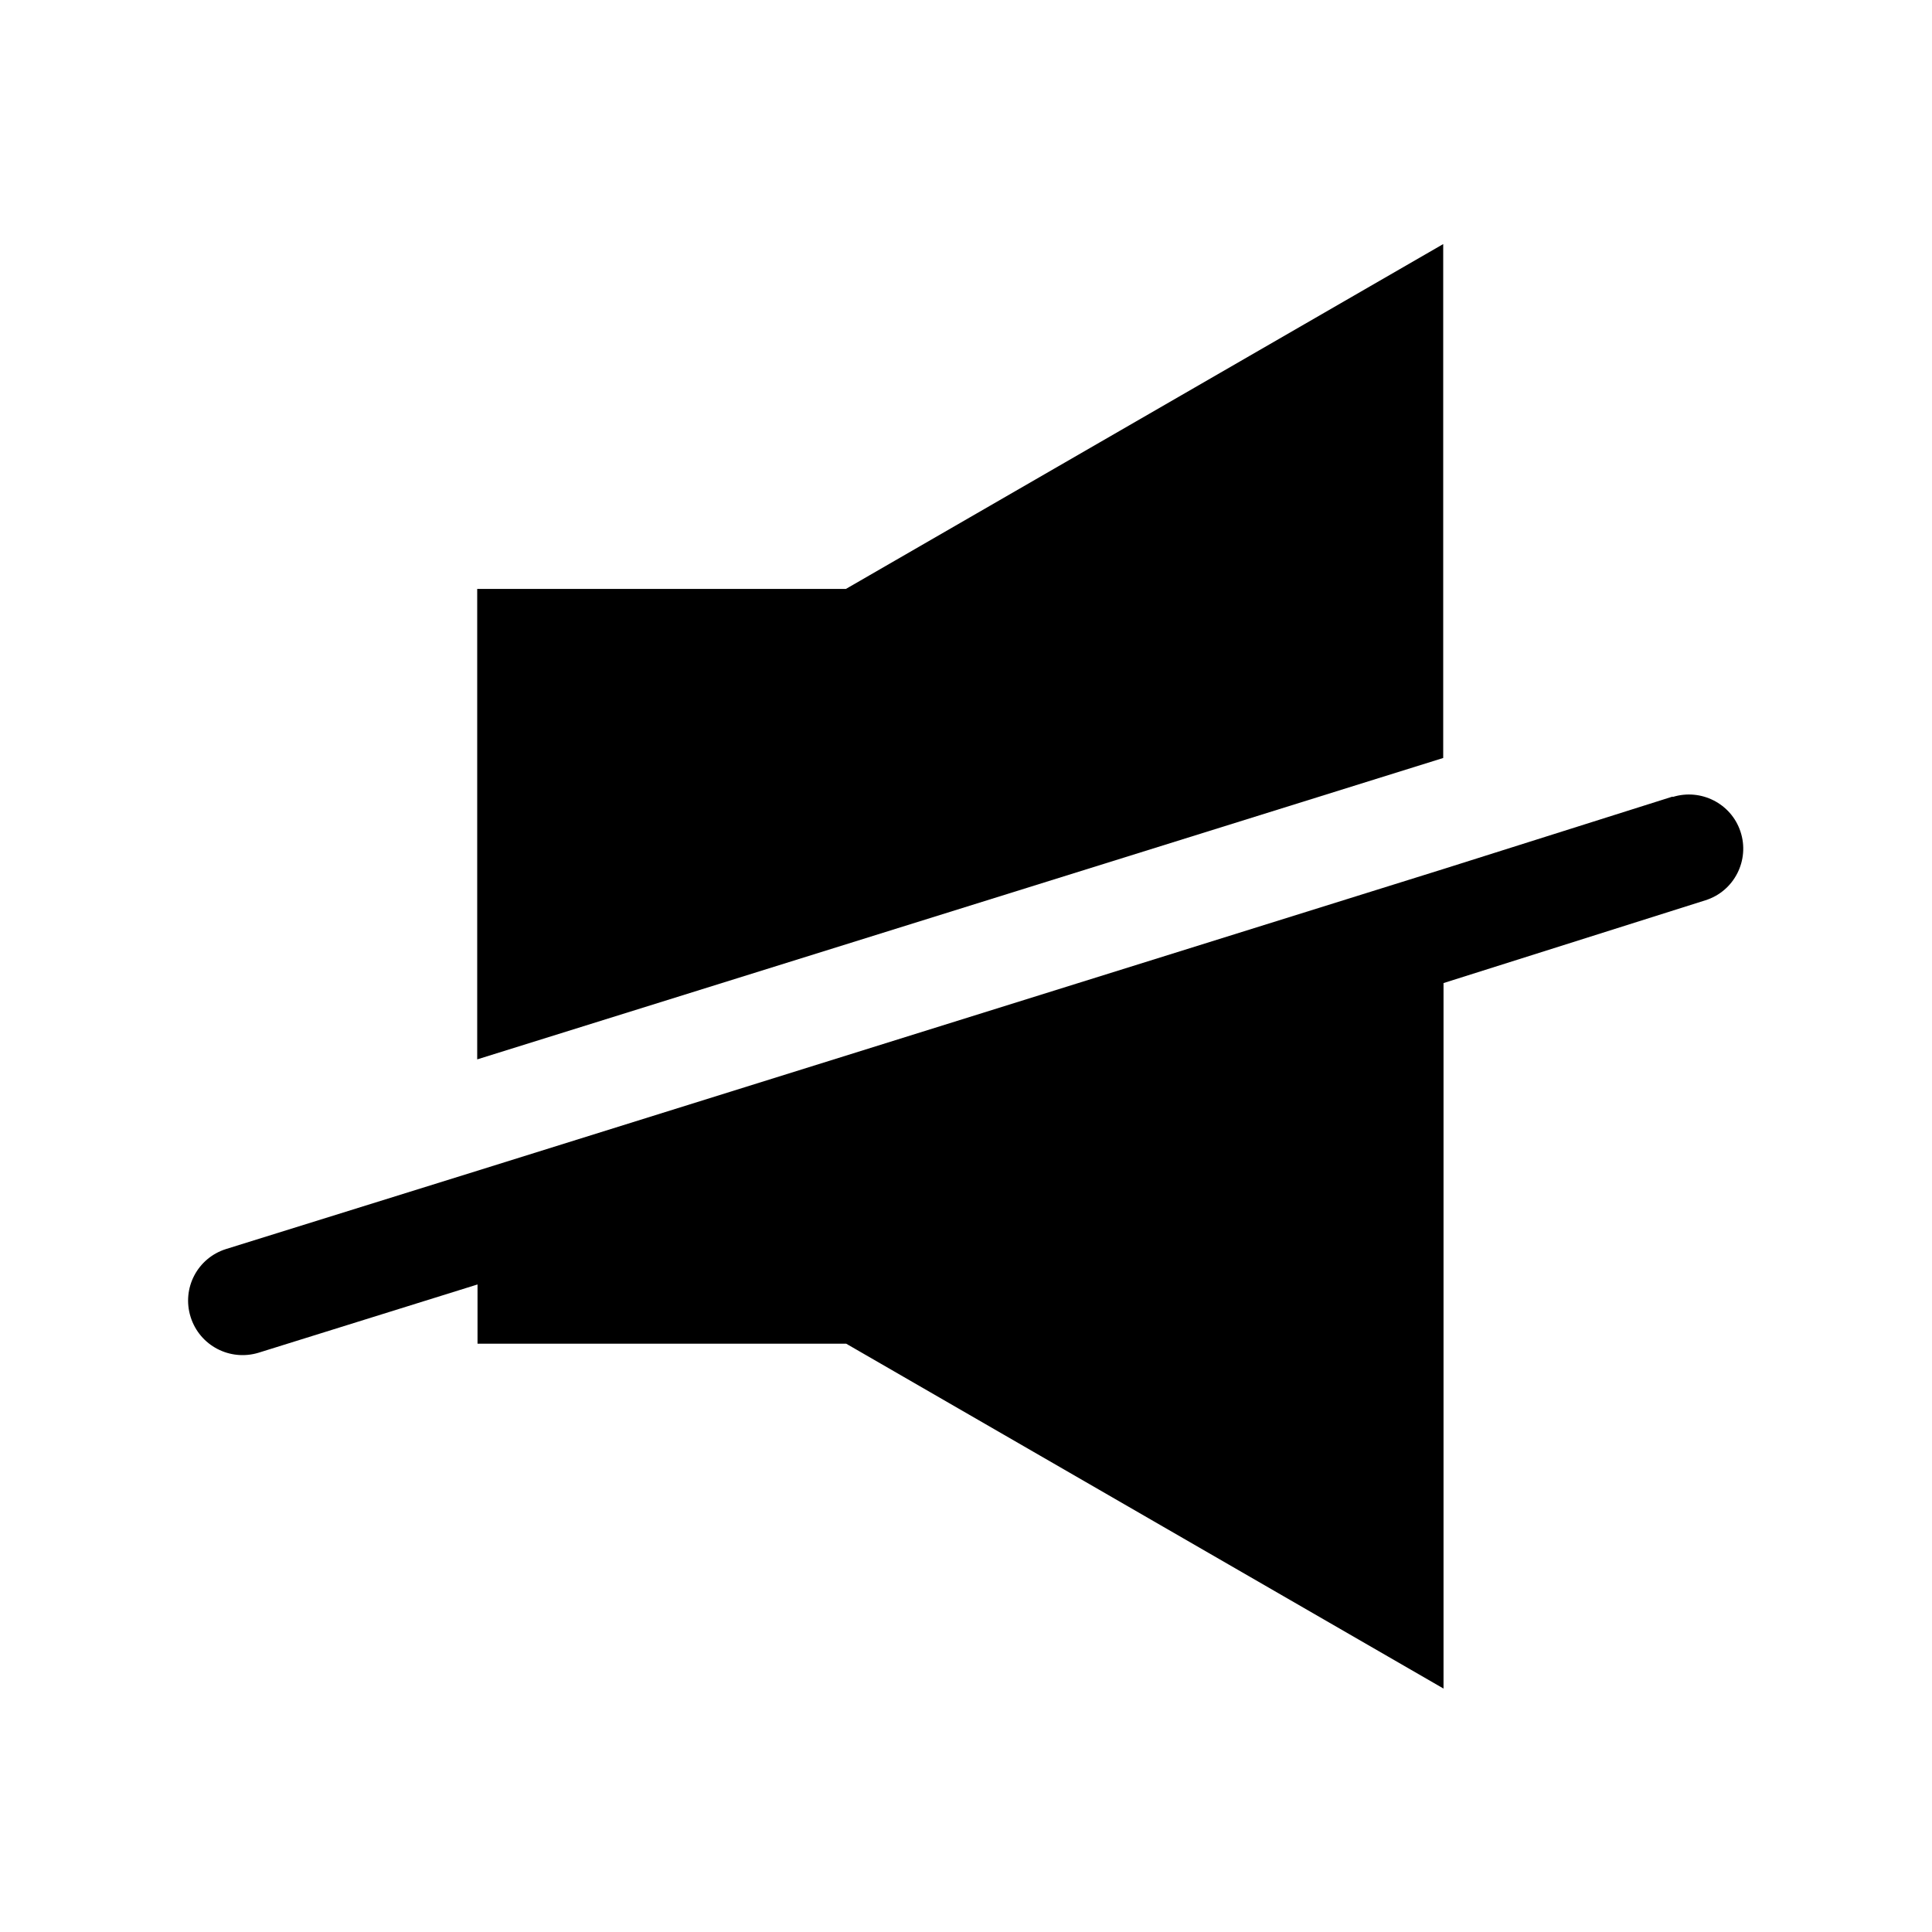
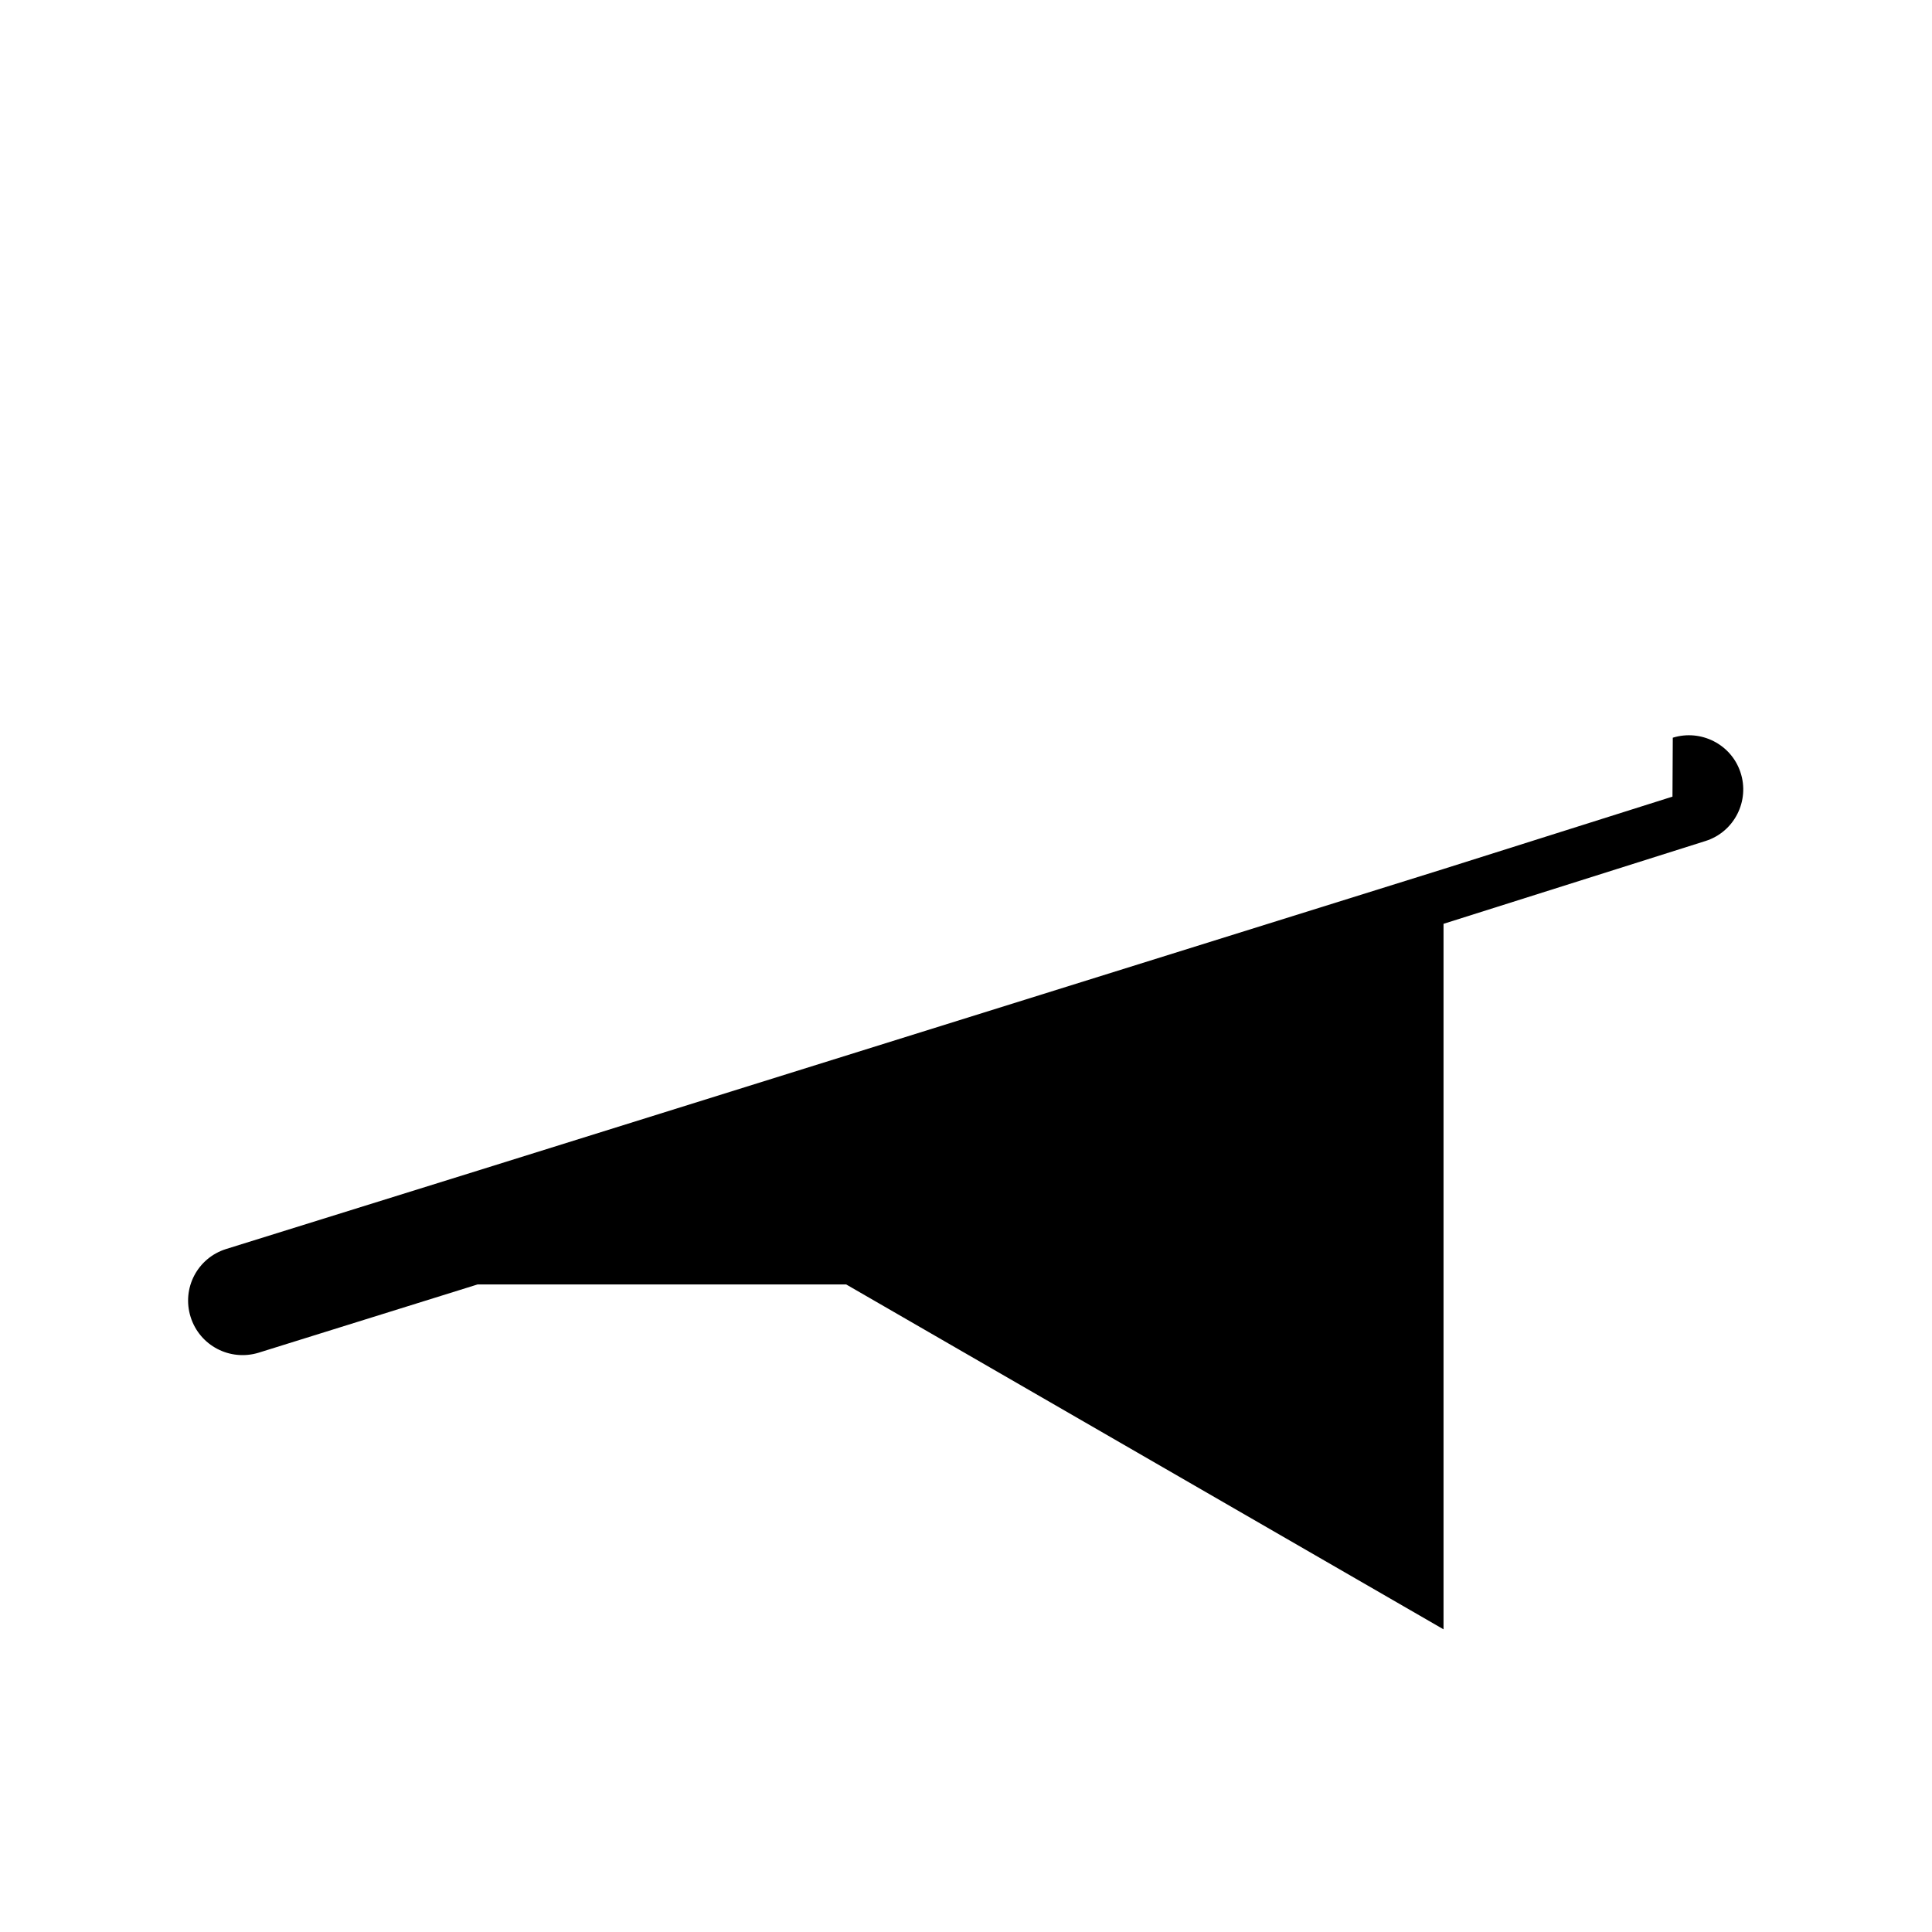
<svg xmlns="http://www.w3.org/2000/svg" id="Icone" viewBox="0 0 60 60">
  <defs>
    <style>
      .cls-1 {
        fill: #000;
        stroke-width: 0px;
      }
    </style>
  </defs>
-   <polygon class="cls-1" points="14.82 18.29 14.82 32.9 44.82 23.54 44.82 7.58 26.27 18.29 14.82 18.29" />
-   <path class="cls-1" d="M51.94,24.74l-7.12,2.25-30,9.37-7.8,2.43c-.89.28-1.38,1.22-1.1,2.11h0c.28.89,1.22,1.38,2.11,1.11l6.8-2.12v1.84h11.45l18.55,10.71v-21.91l8.13-2.57c.9-.28,1.39-1.25,1.09-2.14-.29-.87-1.23-1.34-2.1-1.07Z" />
+   <path class="cls-1" d="M51.94,24.74l-7.12,2.25-30,9.37-7.8,2.43c-.89.28-1.38,1.22-1.1,2.11h0c.28.89,1.22,1.38,2.11,1.11l6.8-2.12h11.45l18.55,10.71v-21.91l8.13-2.57c.9-.28,1.39-1.25,1.09-2.14-.29-.87-1.23-1.34-2.1-1.07Z" />
</svg>